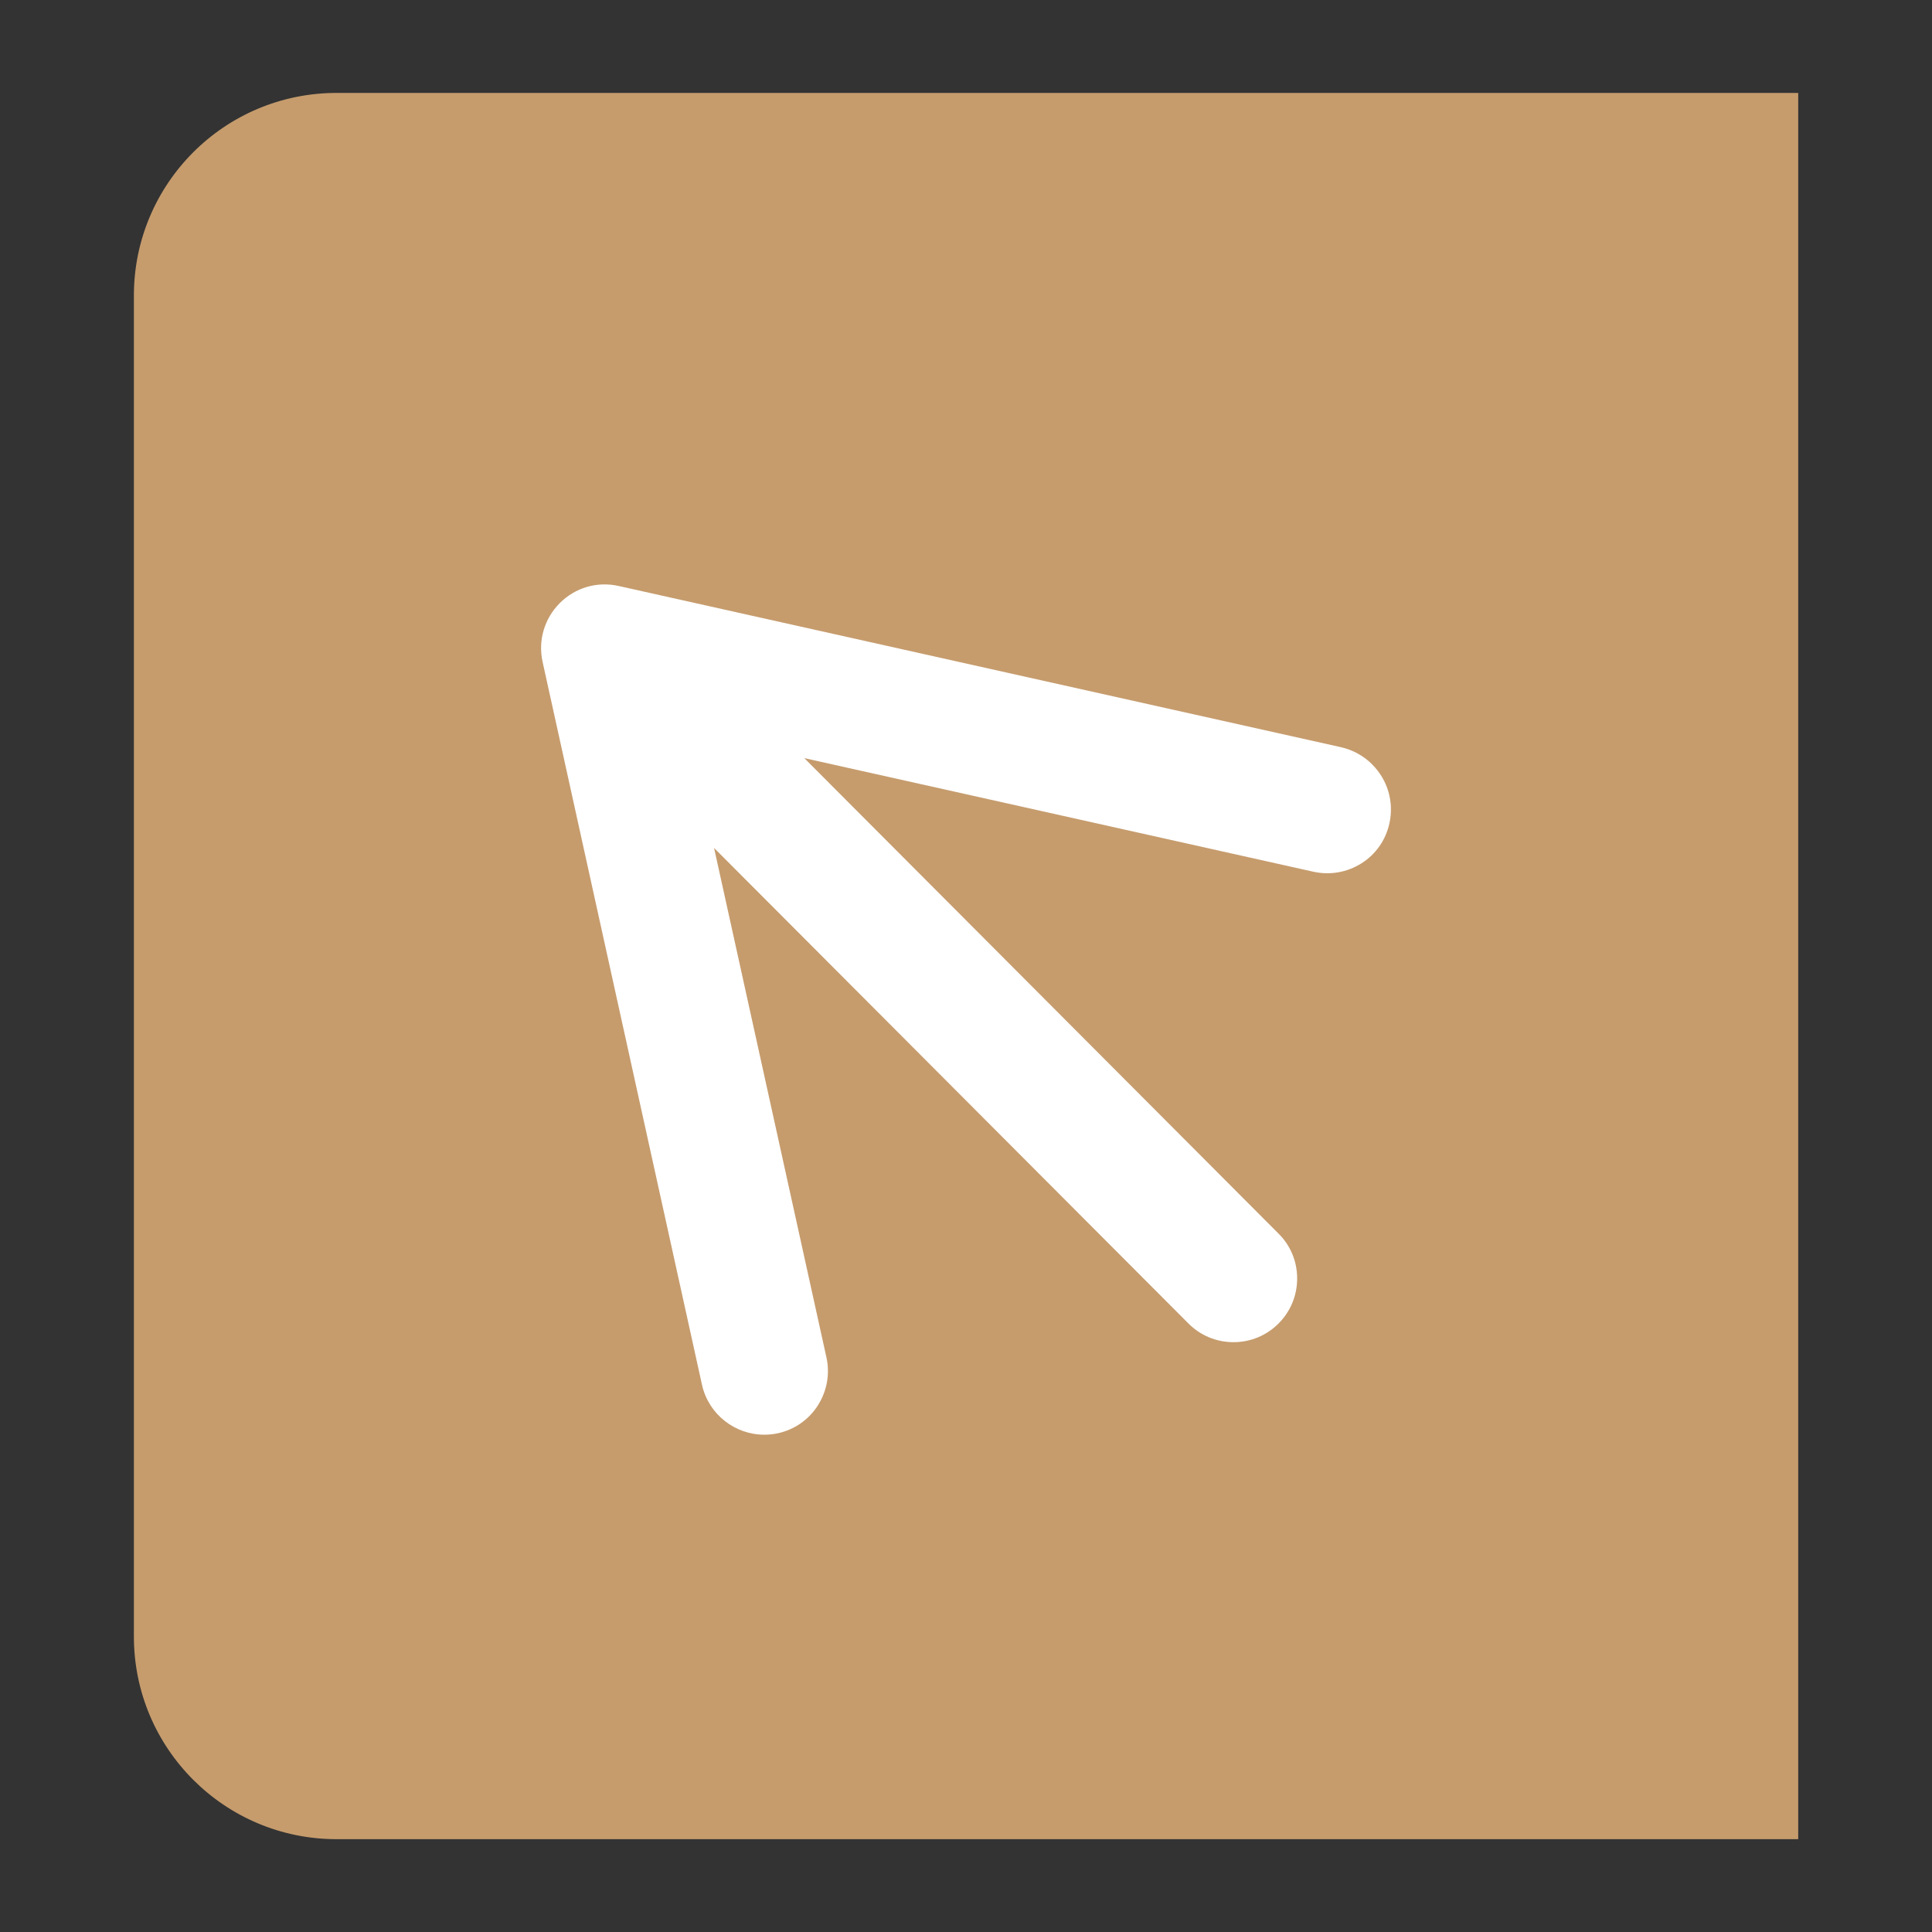
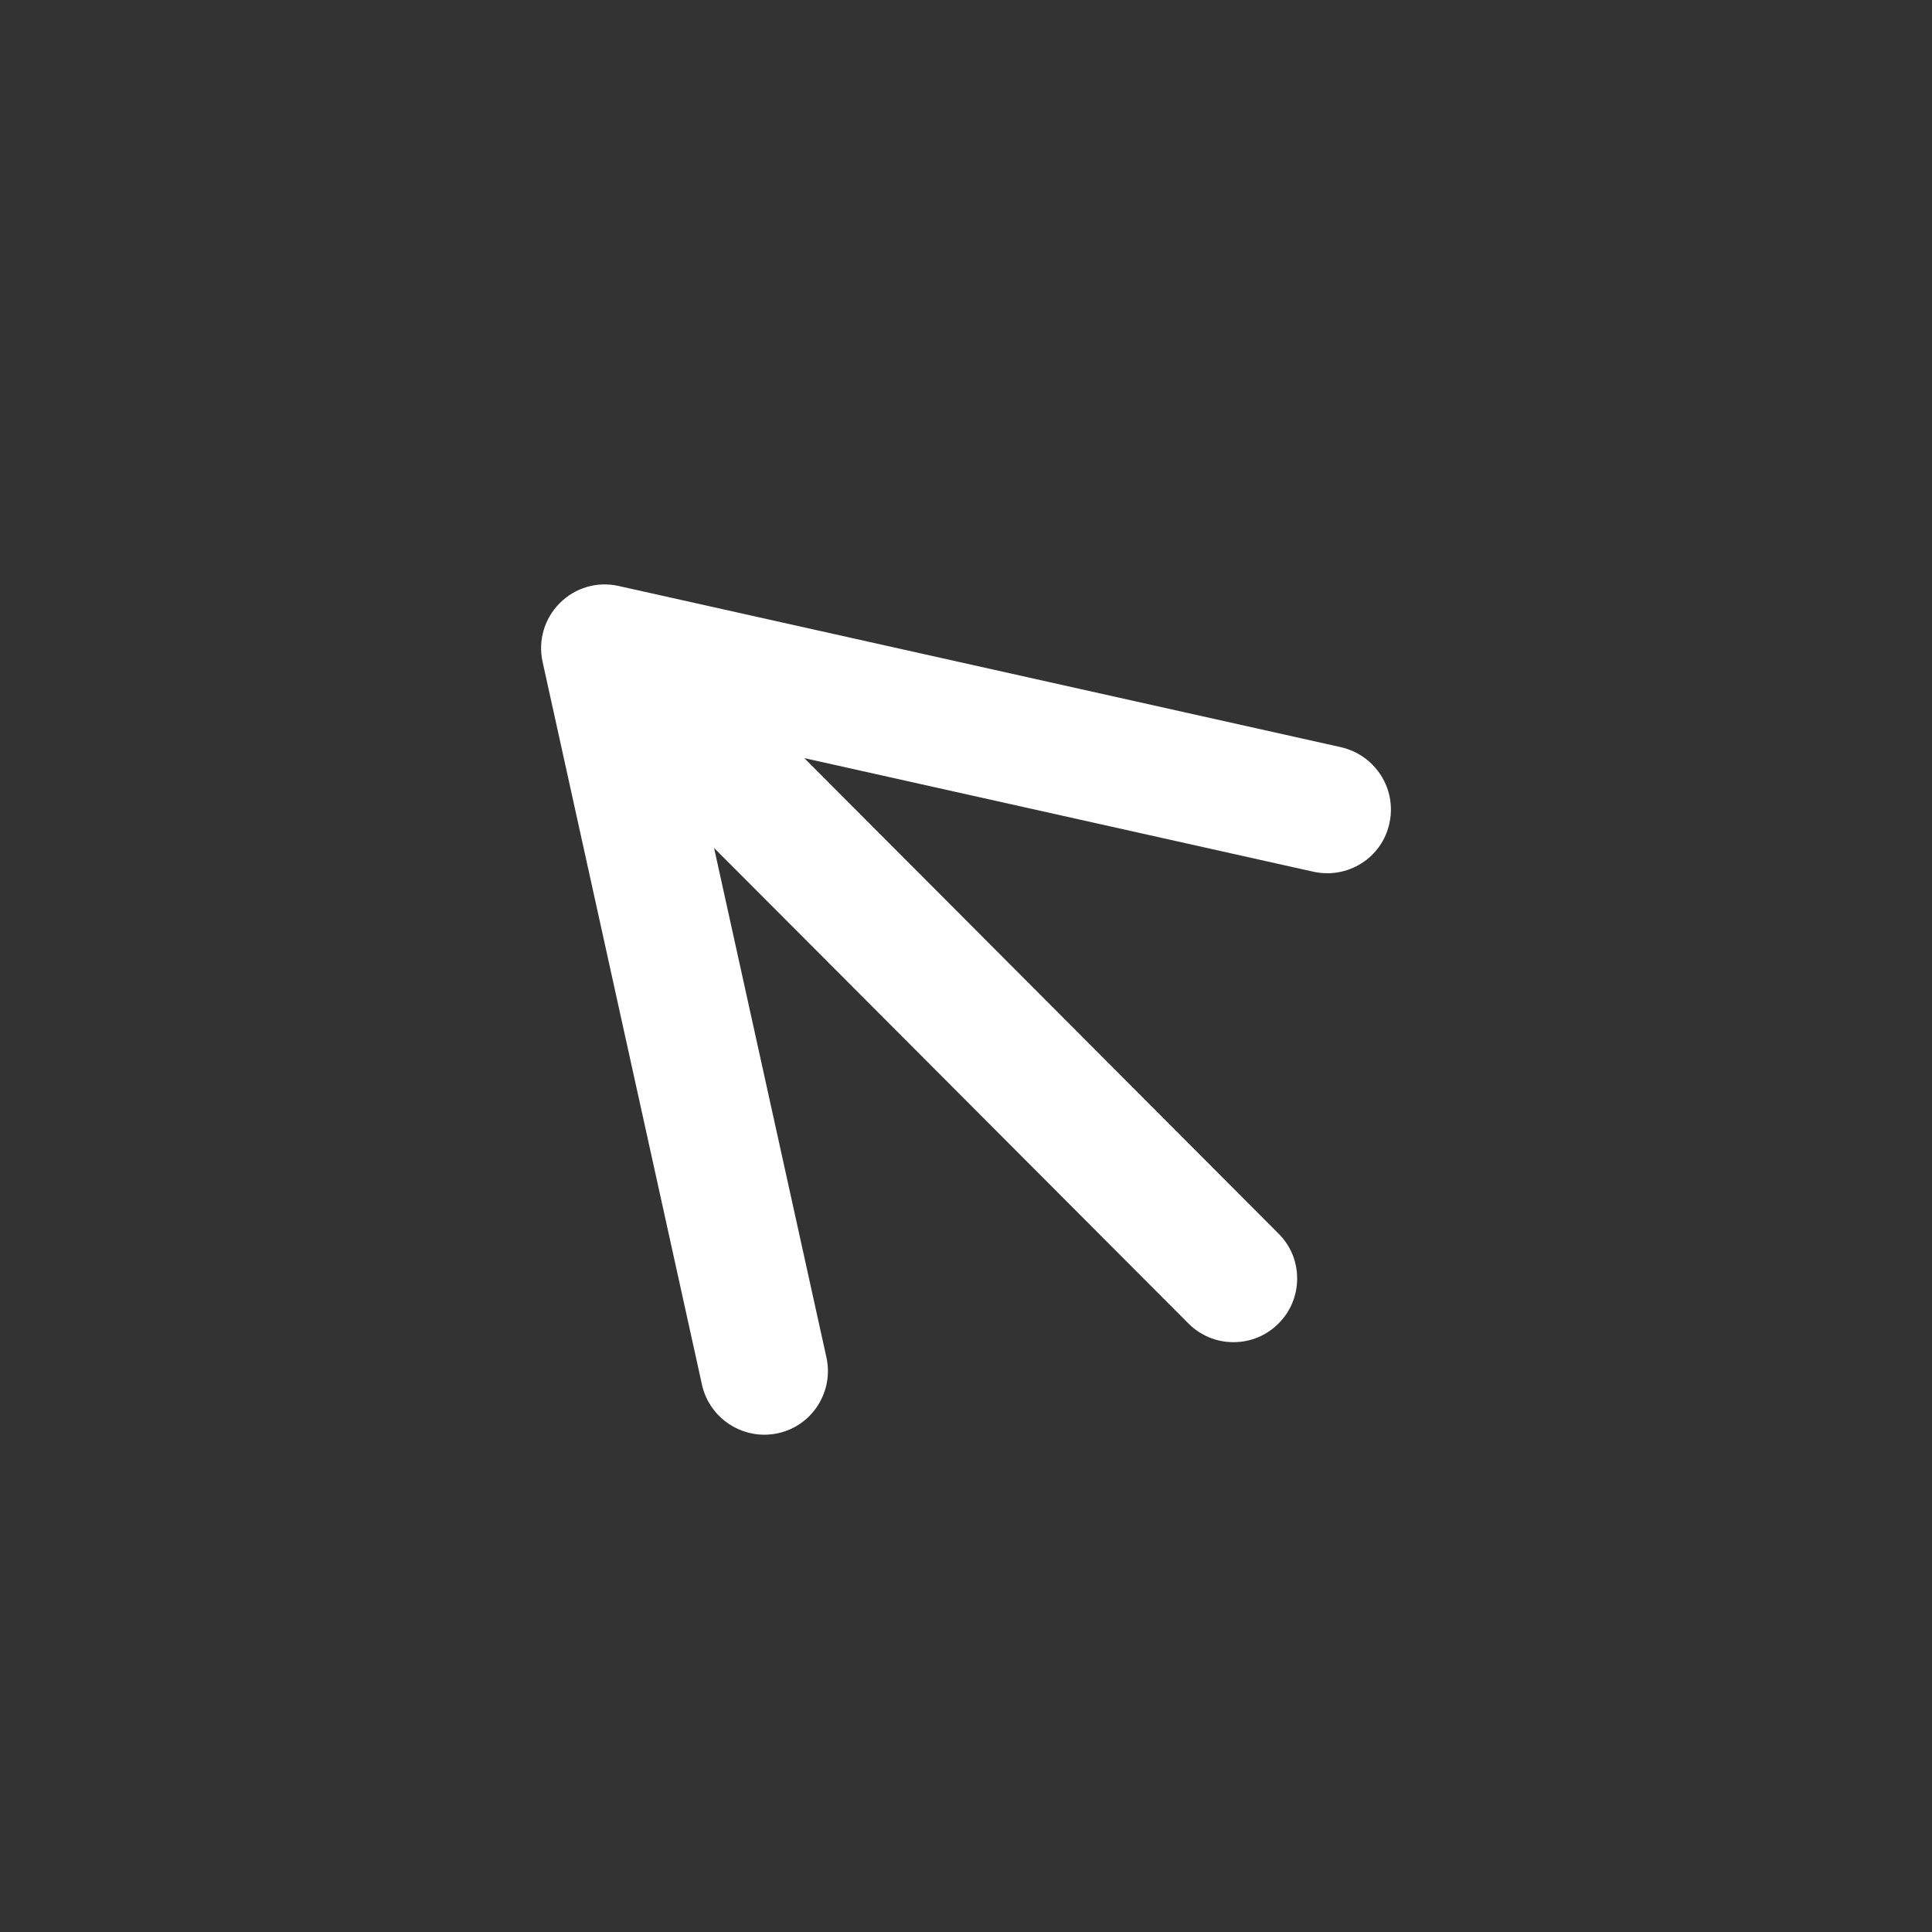
<svg xmlns="http://www.w3.org/2000/svg" id="_图层_1" data-name="图层 1" viewBox="0 0 200 200">
  <rect x="0" y="0" width="200" height="200" fill="#333333" stroke="none" />
  <defs>
    <style>
      .cls-1 {
        fill: #fff;
      }

      .cls-2 {
        fill: #c69c6d;
      }
    </style>
  </defs>
-   <path class="cls-2" d="M34.84,9.62h151.31s0,180.77,0,180.77H34.84c-11.59,0-20.98-9.39-20.98-20.98V30.6c0-11.59,9.39-20.98,20.98-20.98Z" />
  <path class="cls-1" d="M142.05,79.13c-.88-.88-2-1.5-3.23-1.78l-74.78-16.69c-2.22-.5-4.49.17-6.09,1.77-1.6,1.6-2.27,3.88-1.78,6.09l16.5,74.83c.68,3.07,3.42,5.17,6.45,5.17.46,0,.94-.05,1.41-.15,1.72-.38,3.19-1.4,4.14-2.89.94-1.49,1.26-3.25.88-4.97l-11.63-52.73,49.1,49.22c1.24,1.25,2.9,1.94,4.66,1.94h.01c1.76,0,3.41-.68,4.65-1.92,1.25-1.24,1.94-2.9,1.94-4.67s-.68-3.41-1.93-4.65l-49.09-49.22,52.7,11.76c1.72.38,3.49.07,4.98-.87,1.49-.94,2.51-2.41,2.89-4.13h0c.49-2.21-.17-4.49-1.77-6.09Z" />
</svg>